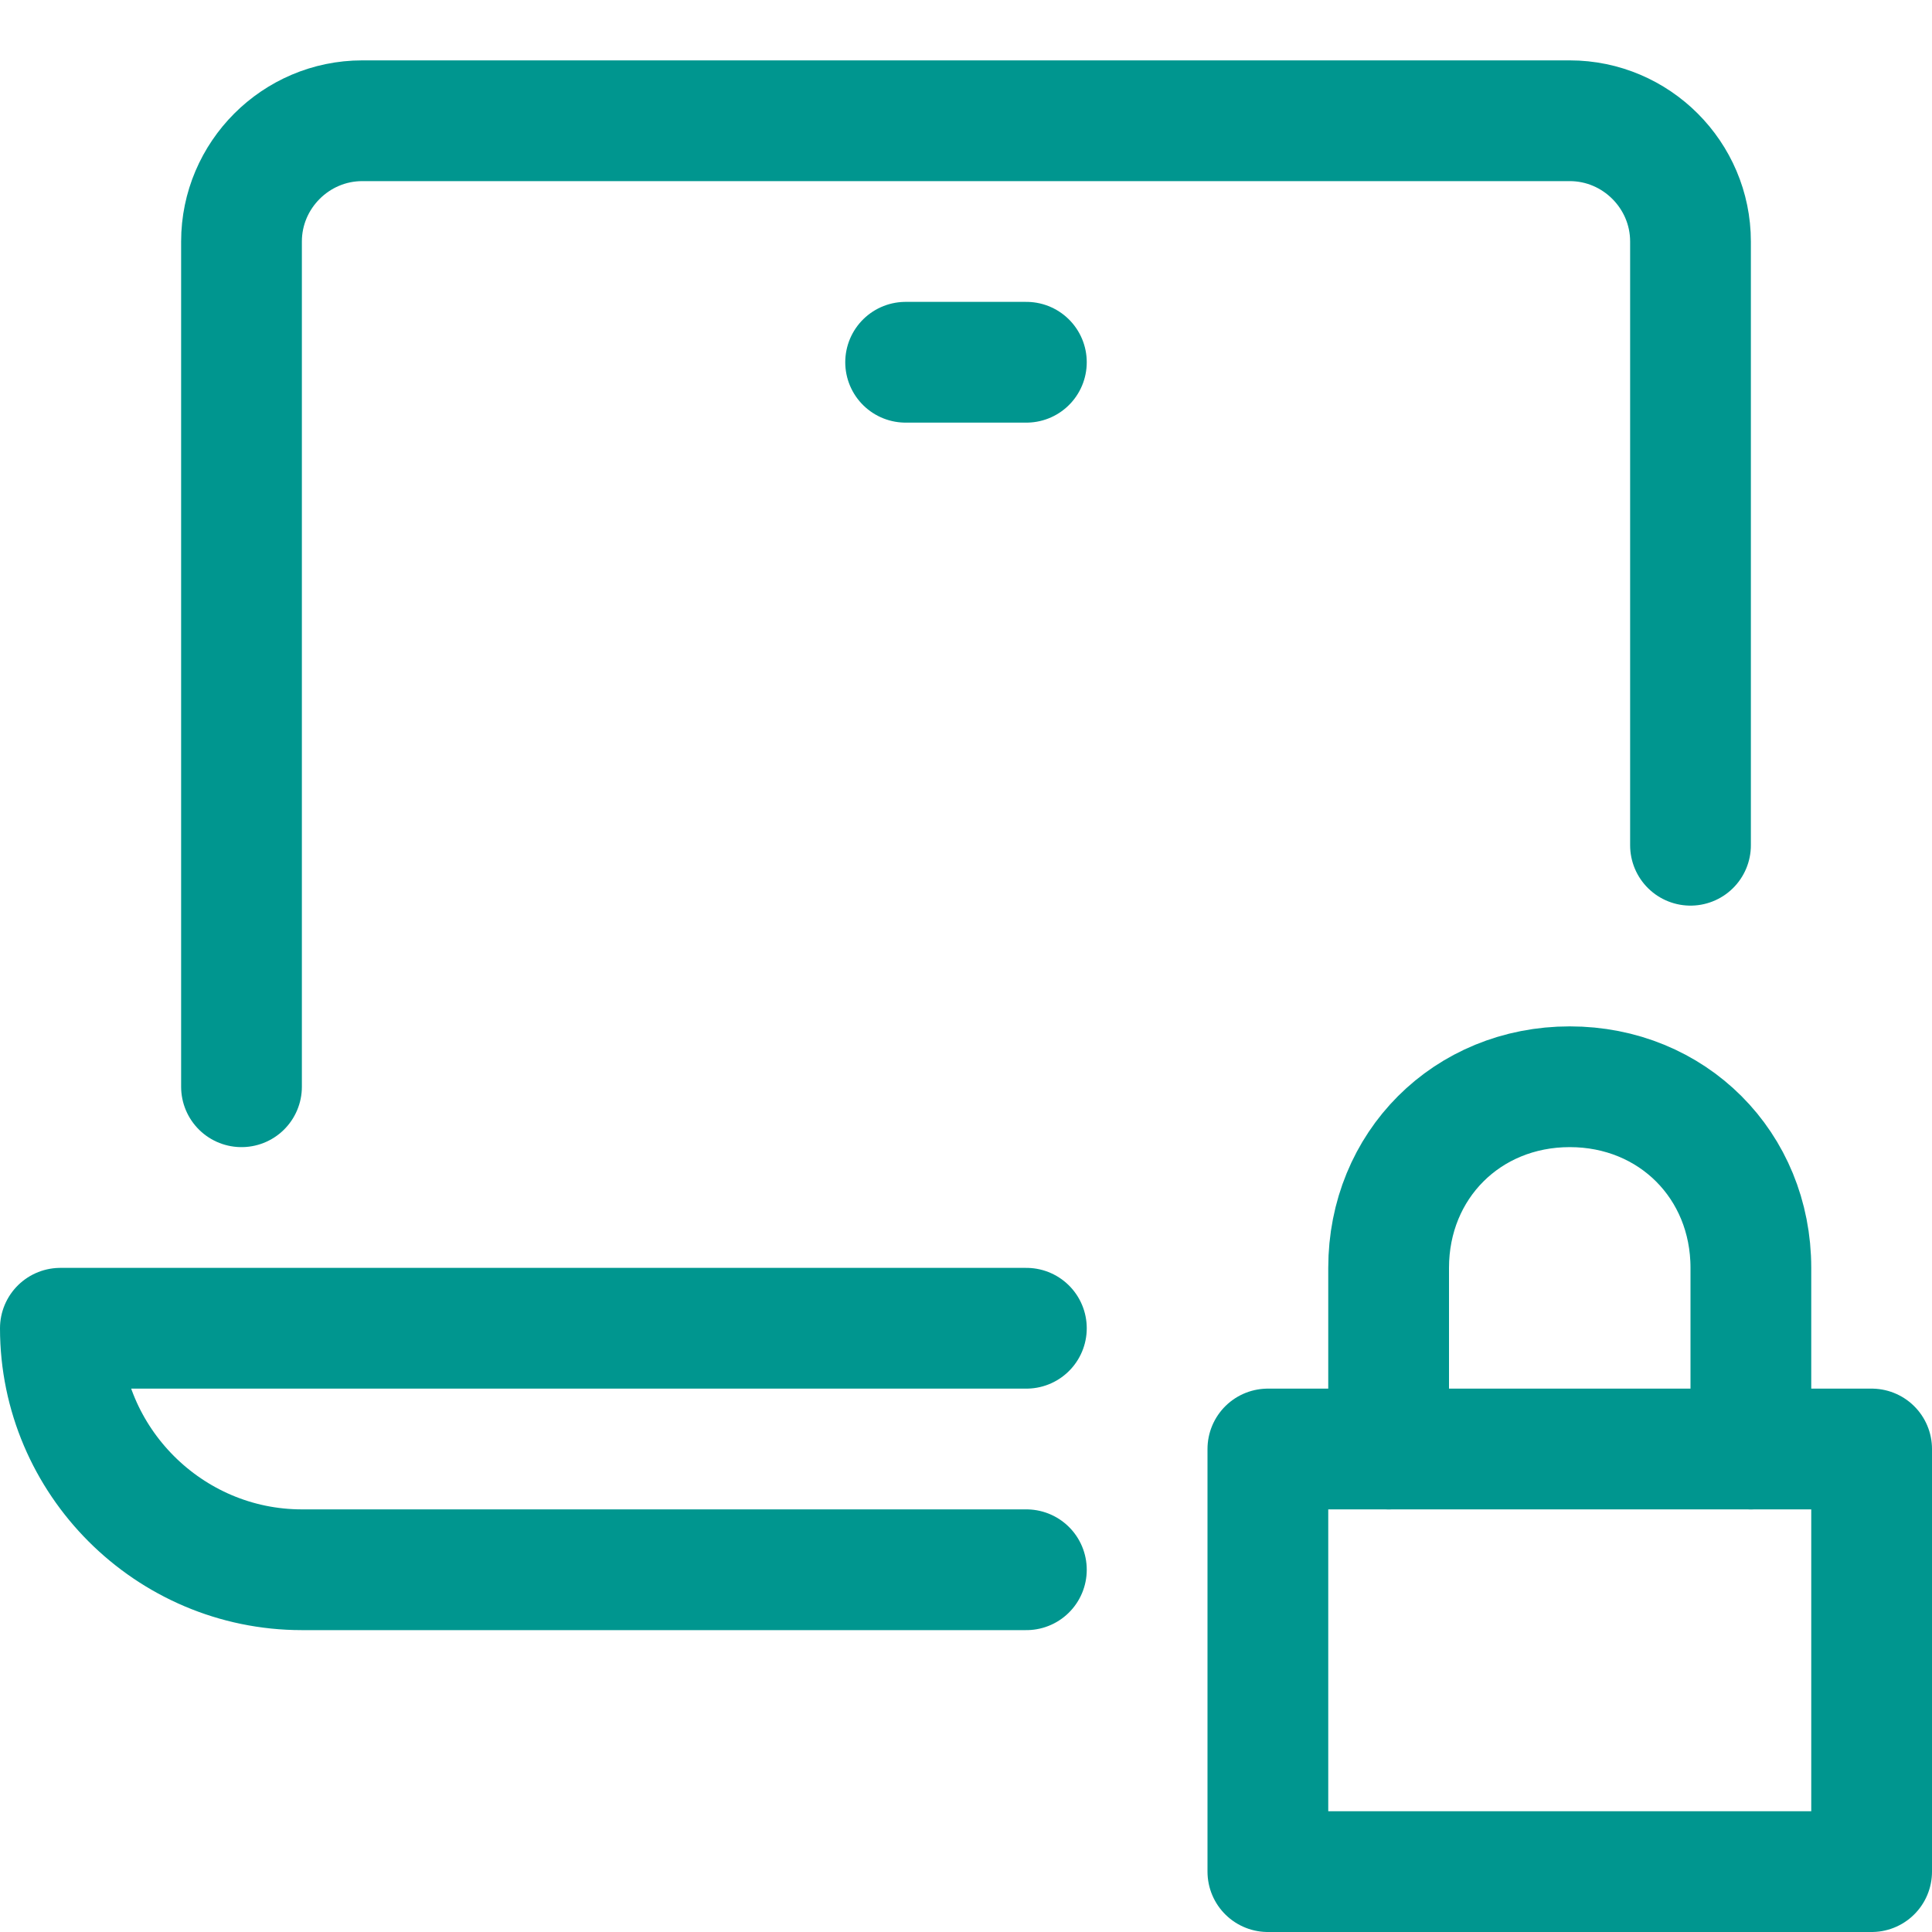
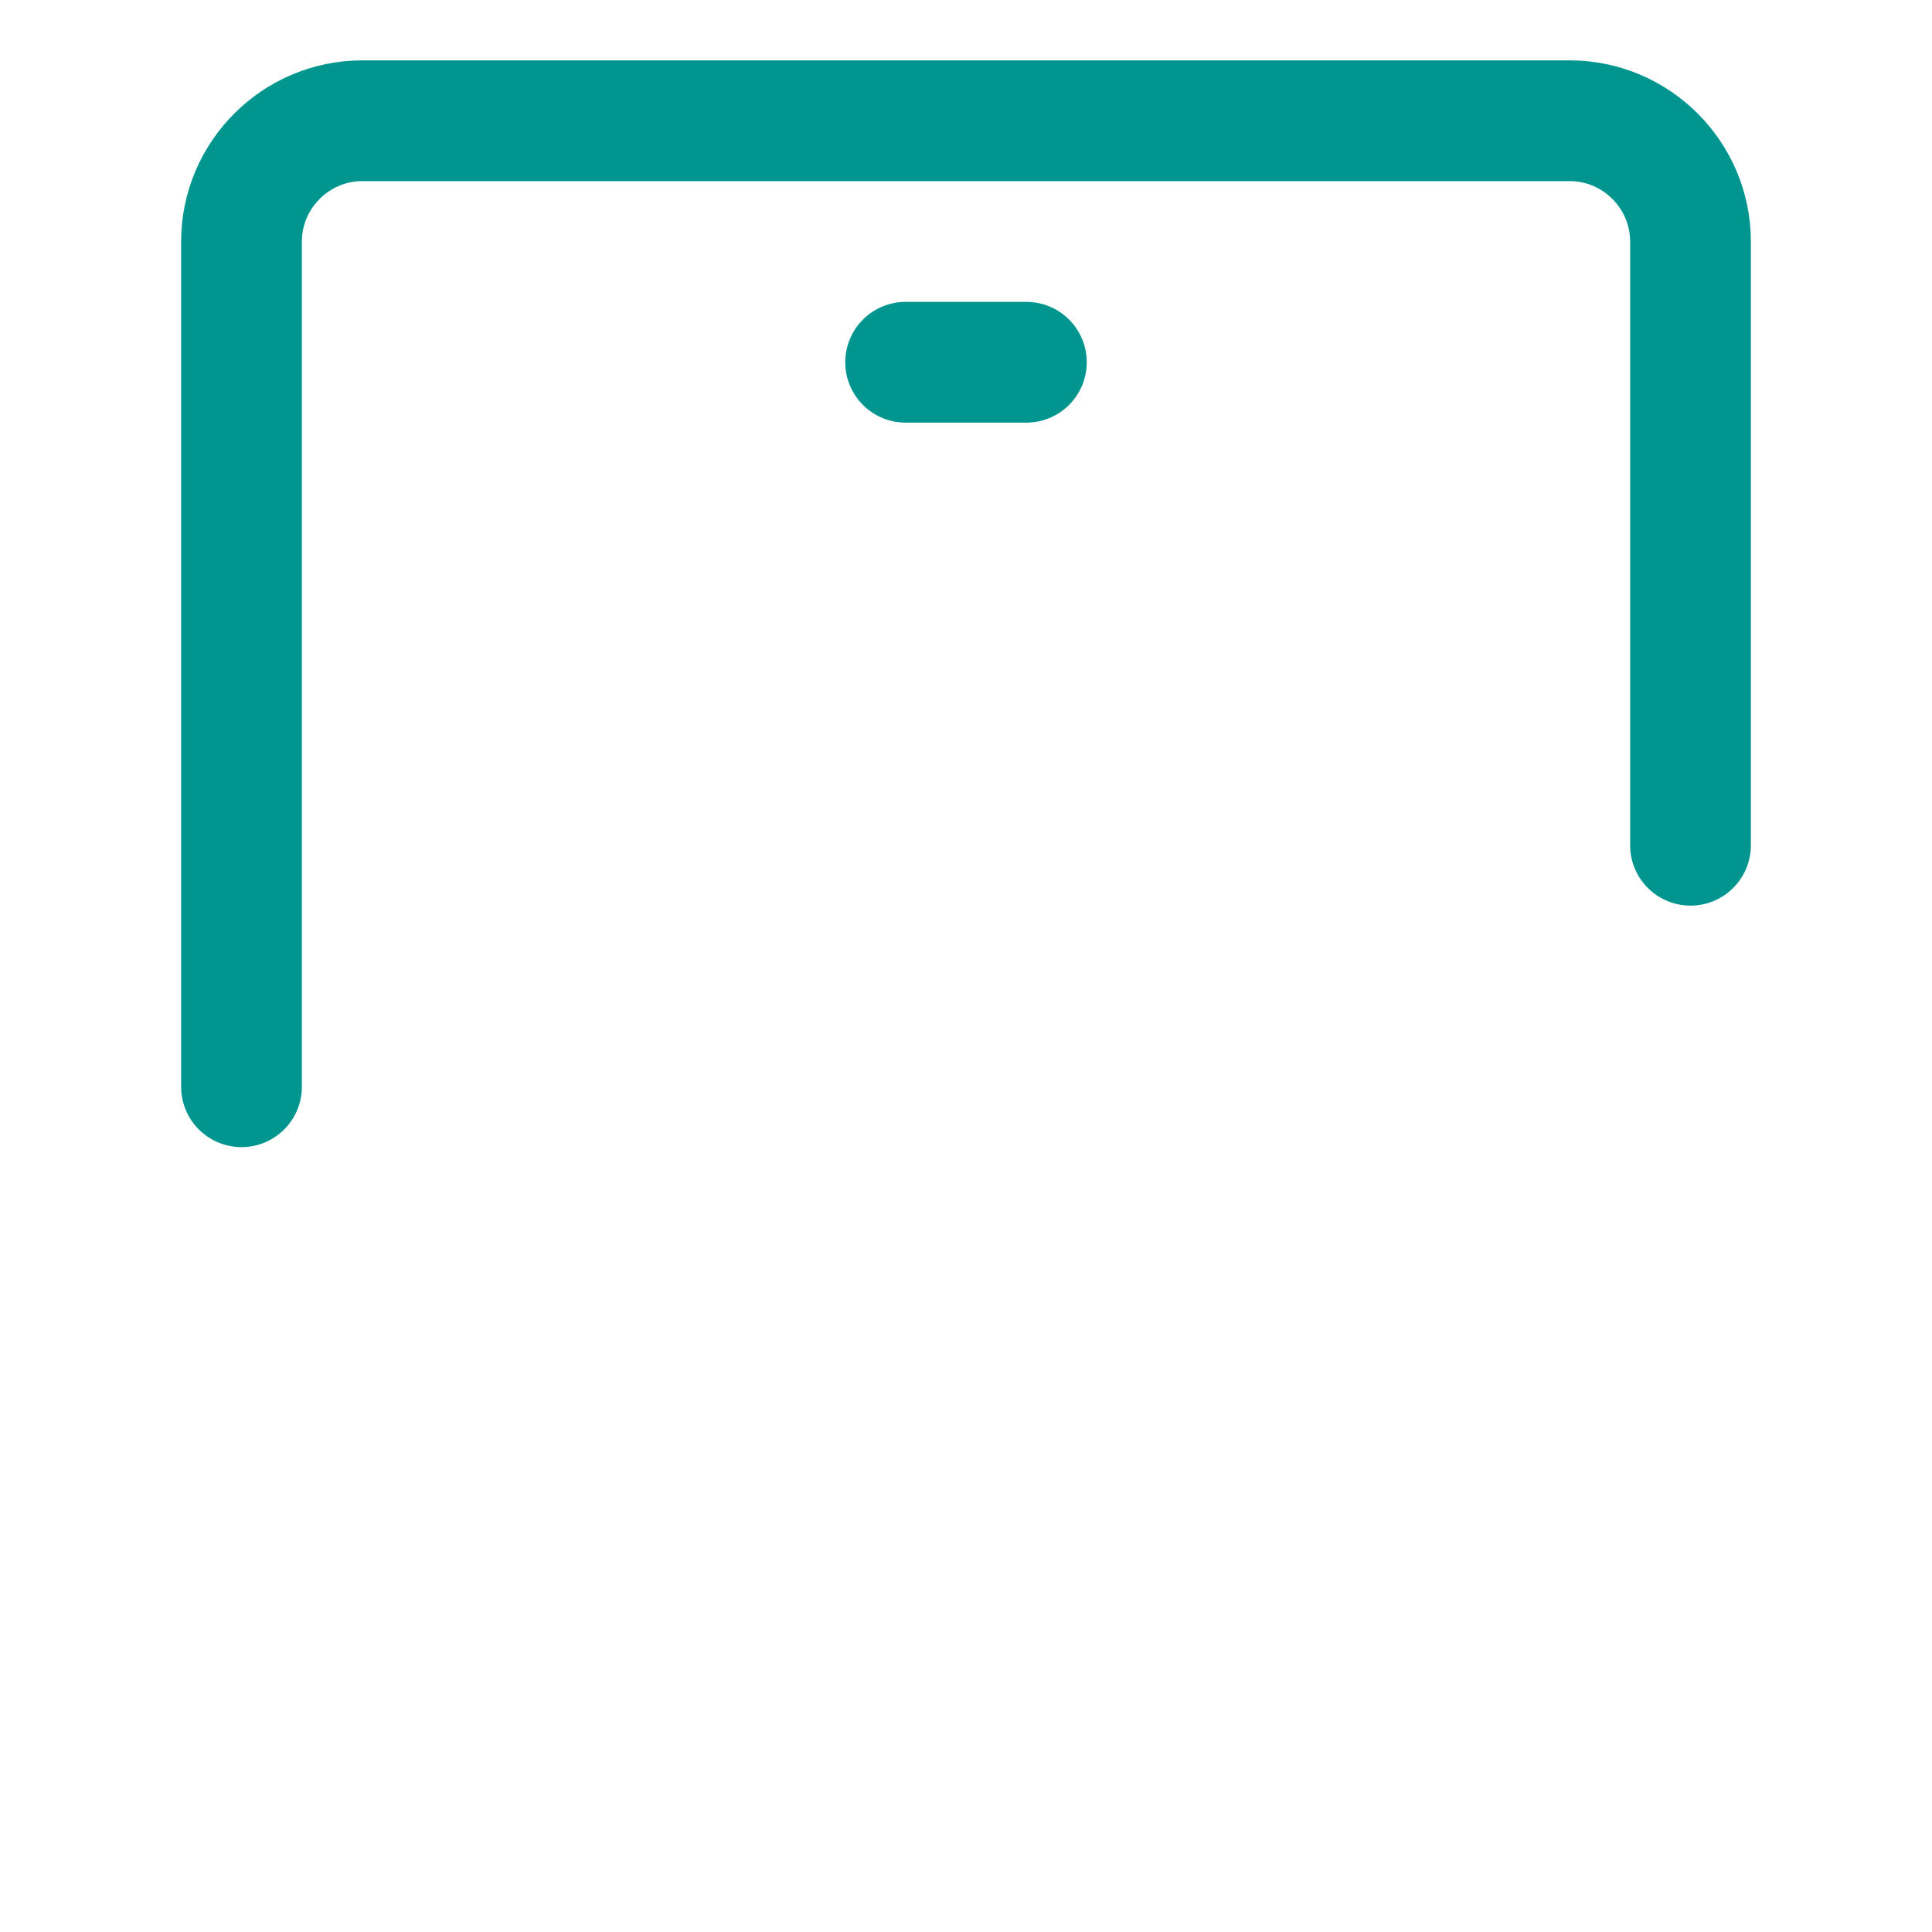
<svg xmlns="http://www.w3.org/2000/svg" version="1.1" id="Layer_1" x="0px" y="0px" viewBox="0 0 32 32" style="enable-background:new 0 0 32 32;" xml:space="preserve">
  <style type="text/css">
	.st0{fill:none;stroke:#002C77;stroke-width:2;stroke-linecap:round;stroke-linejoin:round;stroke-miterlimit:10;}
</style>
  <g>
-     <path class="st0" d="M17,26H5c-2.2,0-4-1.8-4-4l0,0h16" style="stroke: #00968f;" />
    <path class="st0" d="M4,18V4c0-1.1,0.9-2,2-2h20c1.1,0,2,0.9,2,2v10" style="stroke: #00968f;" />
    <line class="st0" x1="15" y1="6" x2="17" y2="6" style="stroke: #00968f;" />
-     <rect x="21" y="24" class="st0" width="10" height="7" style="stroke: #00968f;" />
-     <path class="st0" d="M23,24v-3c0-1.7,1.3-3,3-3l0,0c1.7,0,3,1.3,3,3v3" style="stroke: #00968f;" />
  </g>
</svg>